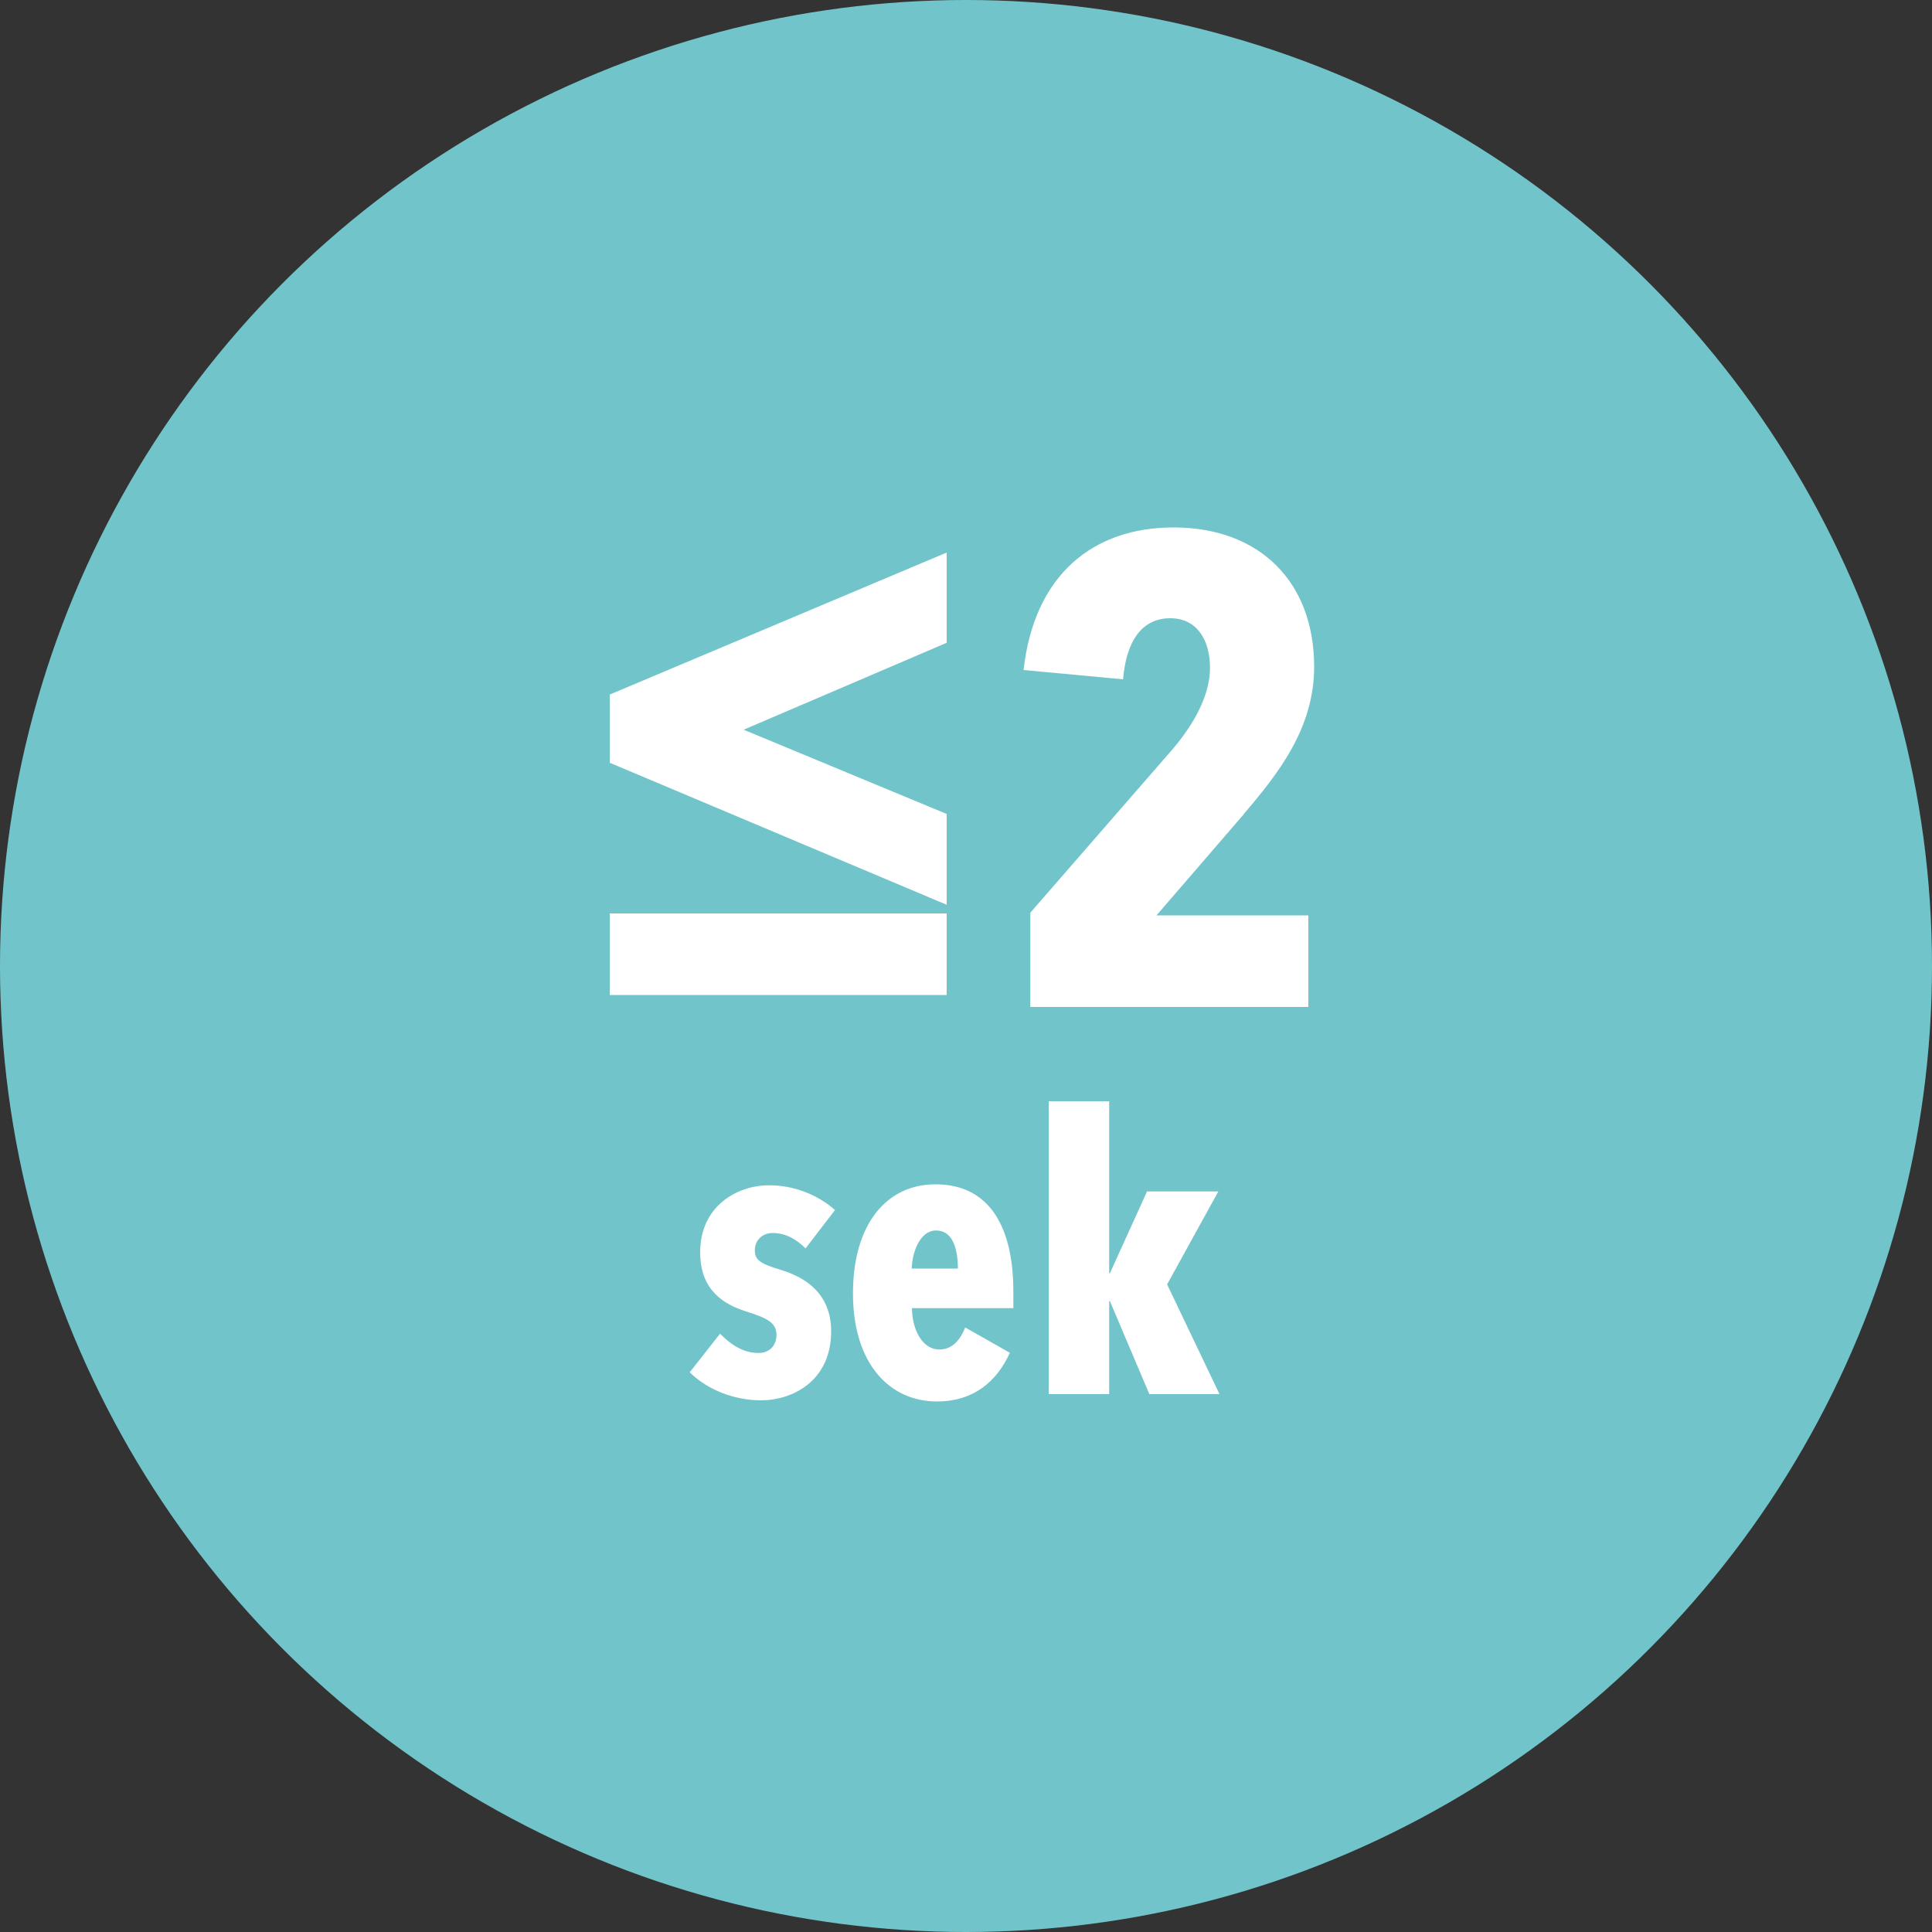
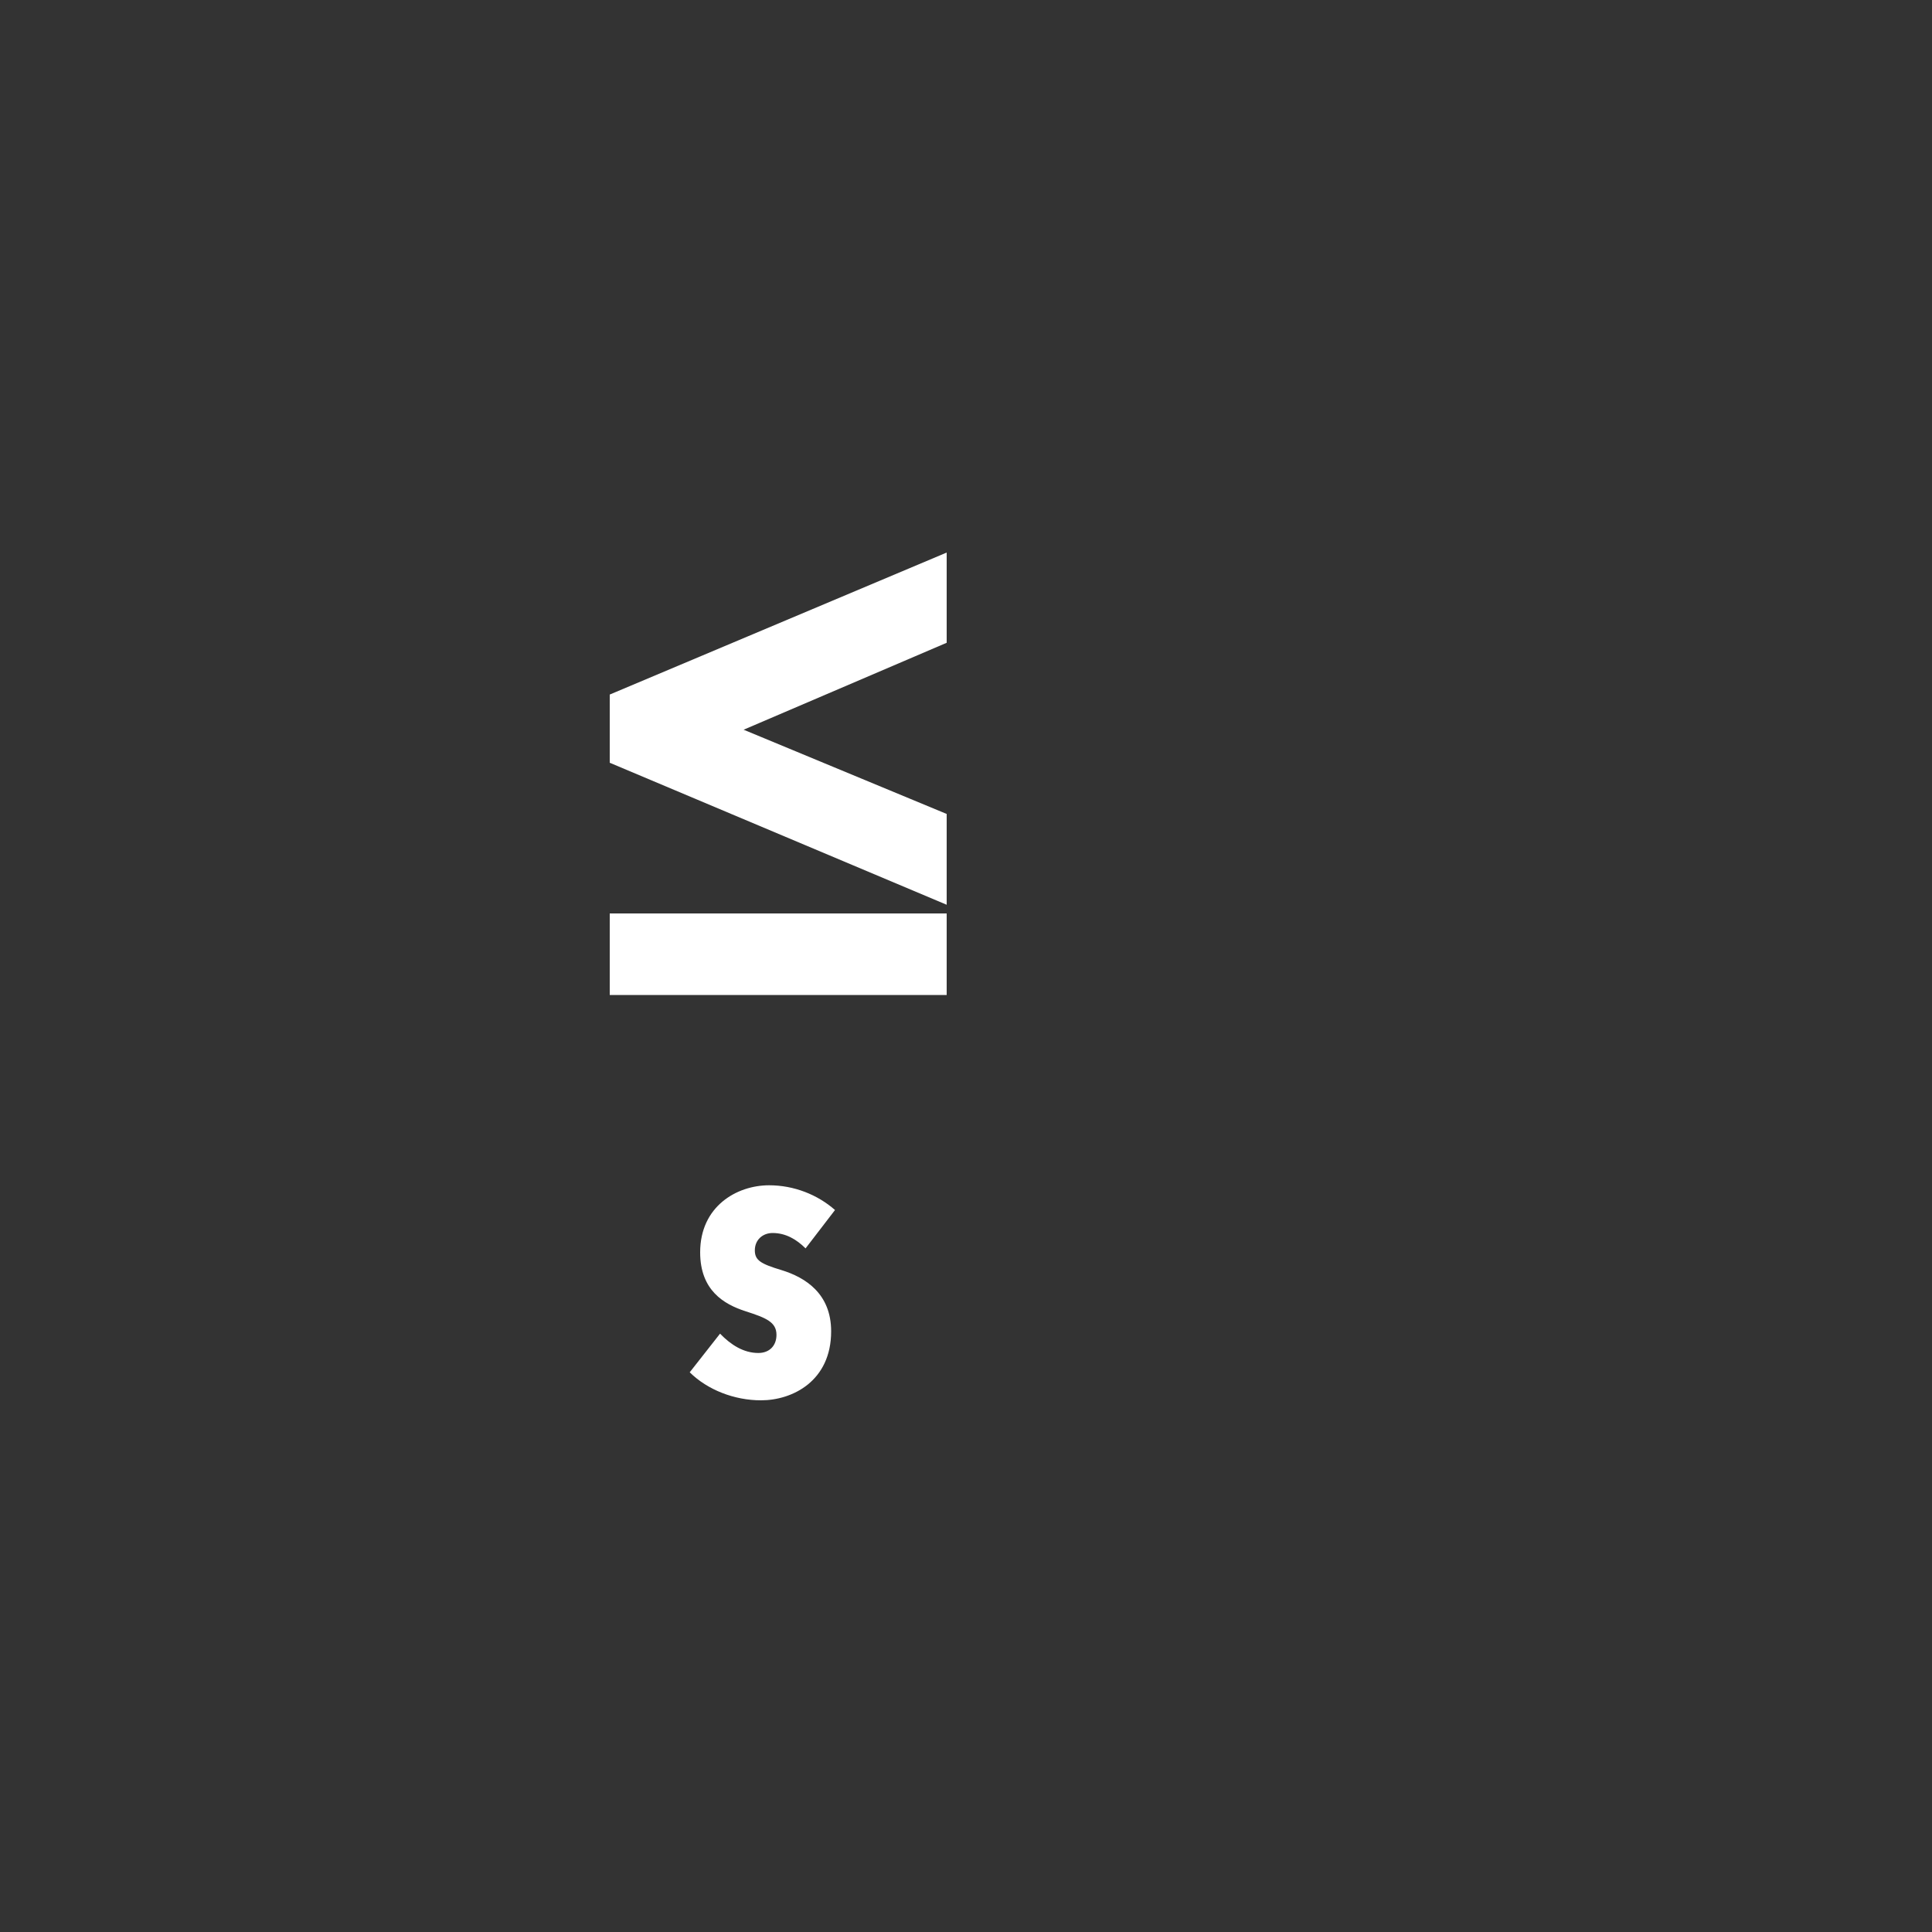
<svg xmlns="http://www.w3.org/2000/svg" id="Warstwa_1" data-name="Warstwa 1" viewBox="0 0 100 100">
  <rect x="0" y="0" width="100" height="100" fill="#333333" stroke="none" />
  <defs>
    <style>
      .cls-1 {
        fill: #fff;
      }

      .cls-2 {
        fill: #71c5ca;
      }
    </style>
  </defs>
-   <circle class="cls-2" cx="50" cy="50" r="50" />
  <g>
    <path class="cls-1" d="M31.56,39.49v-3.54l17.44-7.35v4.67l-10.51,4.5,10.51,4.36v4.7l-17.44-7.35ZM31.56,51.5v-4.22h17.44v4.22h-17.44Z" />
-     <path class="cls-1" d="M64.39,42.13l-4.53,5.25h7.86v4.74h-14.39v-4.88l7.38-8.48c1.17-1.38,1.92-2.85,1.92-4.19,0-1.41-.65-2.57-2.06-2.57s-2.27,1.1-2.44,3.16l-5.15-.48c.55-4.94,3.61-7.38,7.76-7.38,4.46,0,7.28,2.82,7.28,7.21,0,3.16-1.82,5.49-3.64,7.62Z" />
    <path class="cls-1" d="M41.7,64.62c-.48-.48-1.04-.8-1.71-.8-.5,0-.92.34-.92.9,0,.52.32.7,1.38,1.02,1.24.38,2.57,1.22,2.57,3.17,0,2.57-2,3.57-3.63,3.57-1.38,0-2.77-.54-3.69-1.45l1.57-2c.56.58,1.22,1,1.98,1,.58,0,.94-.38.94-.94,0-.66-.54-.88-1.6-1.22-1.12-.36-2.35-1.08-2.35-3.05,0-2.37,1.88-3.47,3.57-3.47,1.28,0,2.5.48,3.41,1.28l-1.52,1.98Z" />
-     <path class="cls-1" d="M47.2,67.71c.02,1.16.56,2.14,1.42,2.14.7,0,1.1-.54,1.34-1.14l2.31,1.31c-.7,1.54-1.93,2.52-3.77,2.52-2.47,0-4.35-1.97-4.35-5.59s1.76-5.65,4.27-5.65c2.89,0,4.03,2.35,4.03,5.53v.88h-5.25ZM48.45,63.69c-.84,0-1.24,1.14-1.26,1.97h2.39c0-1.12-.32-1.97-1.12-1.97Z" />
-     <path class="cls-1" d="M59.49,72.16l-2.04-4.81h-.04v4.81h-3.13v-15.16h3.13v8.9h.04l1.92-4.23h3.69l-2.65,4.81,2.71,5.68h-3.63Z" />
  </g>
</svg>